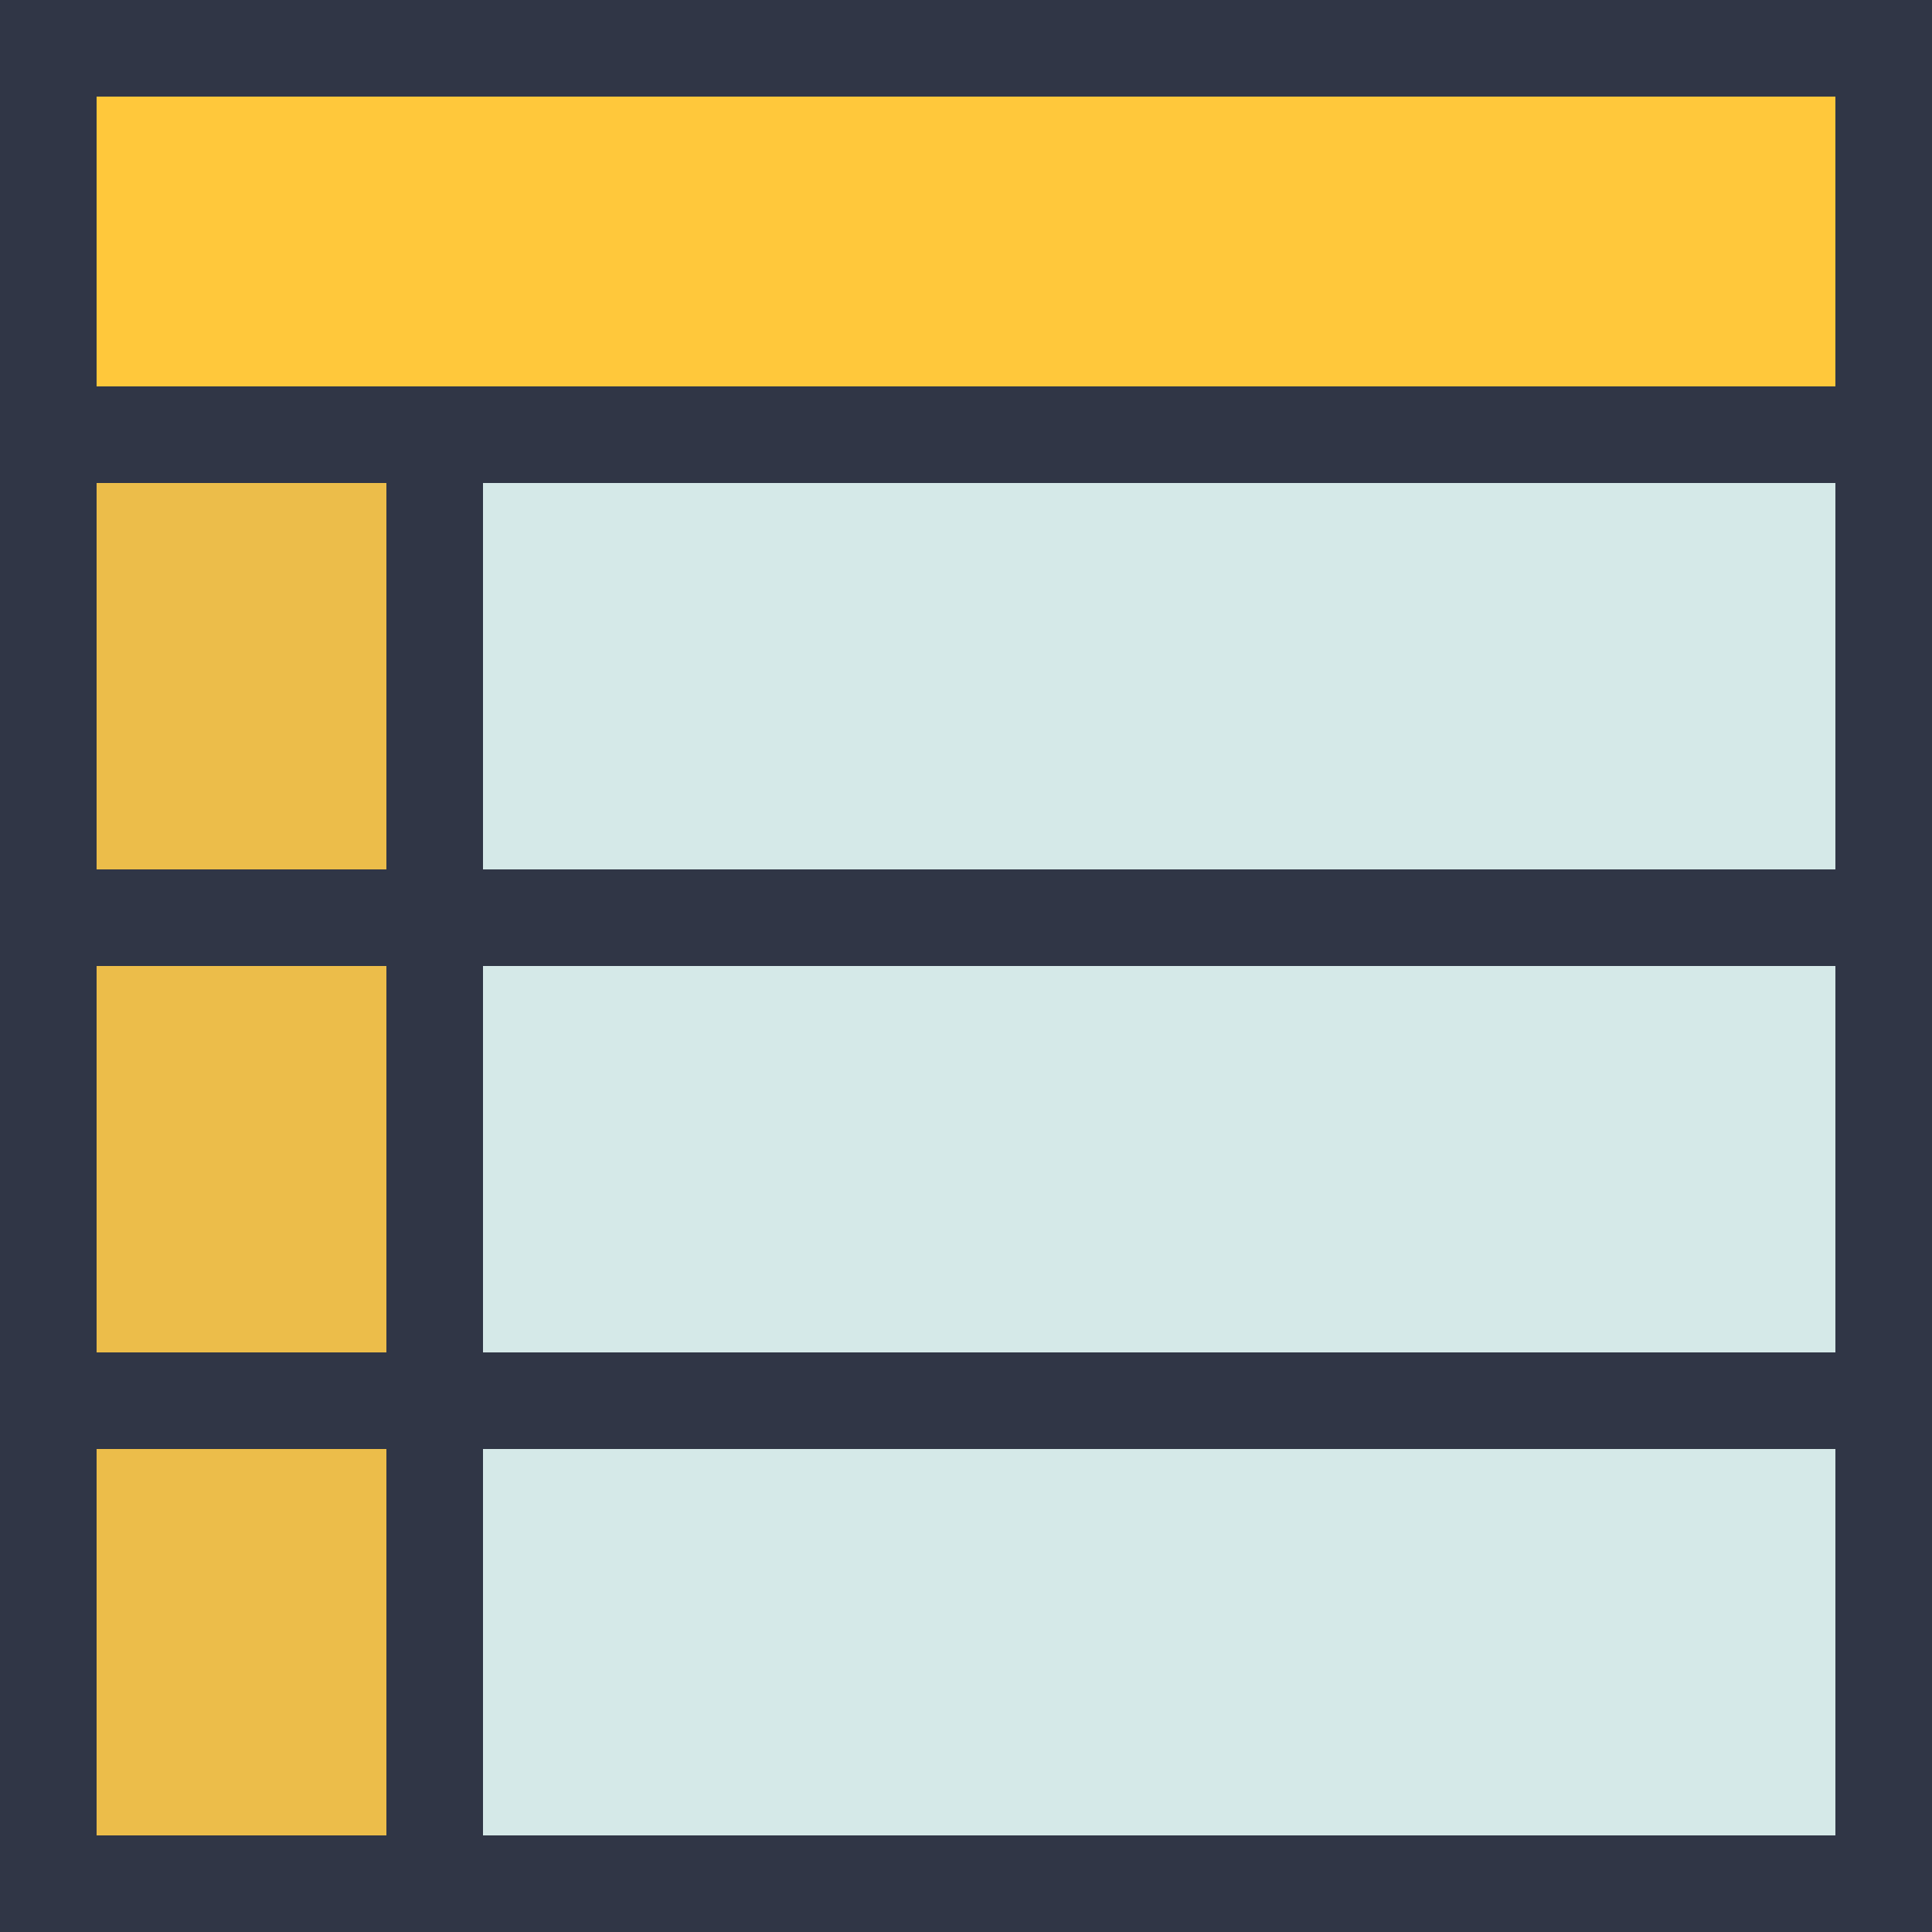
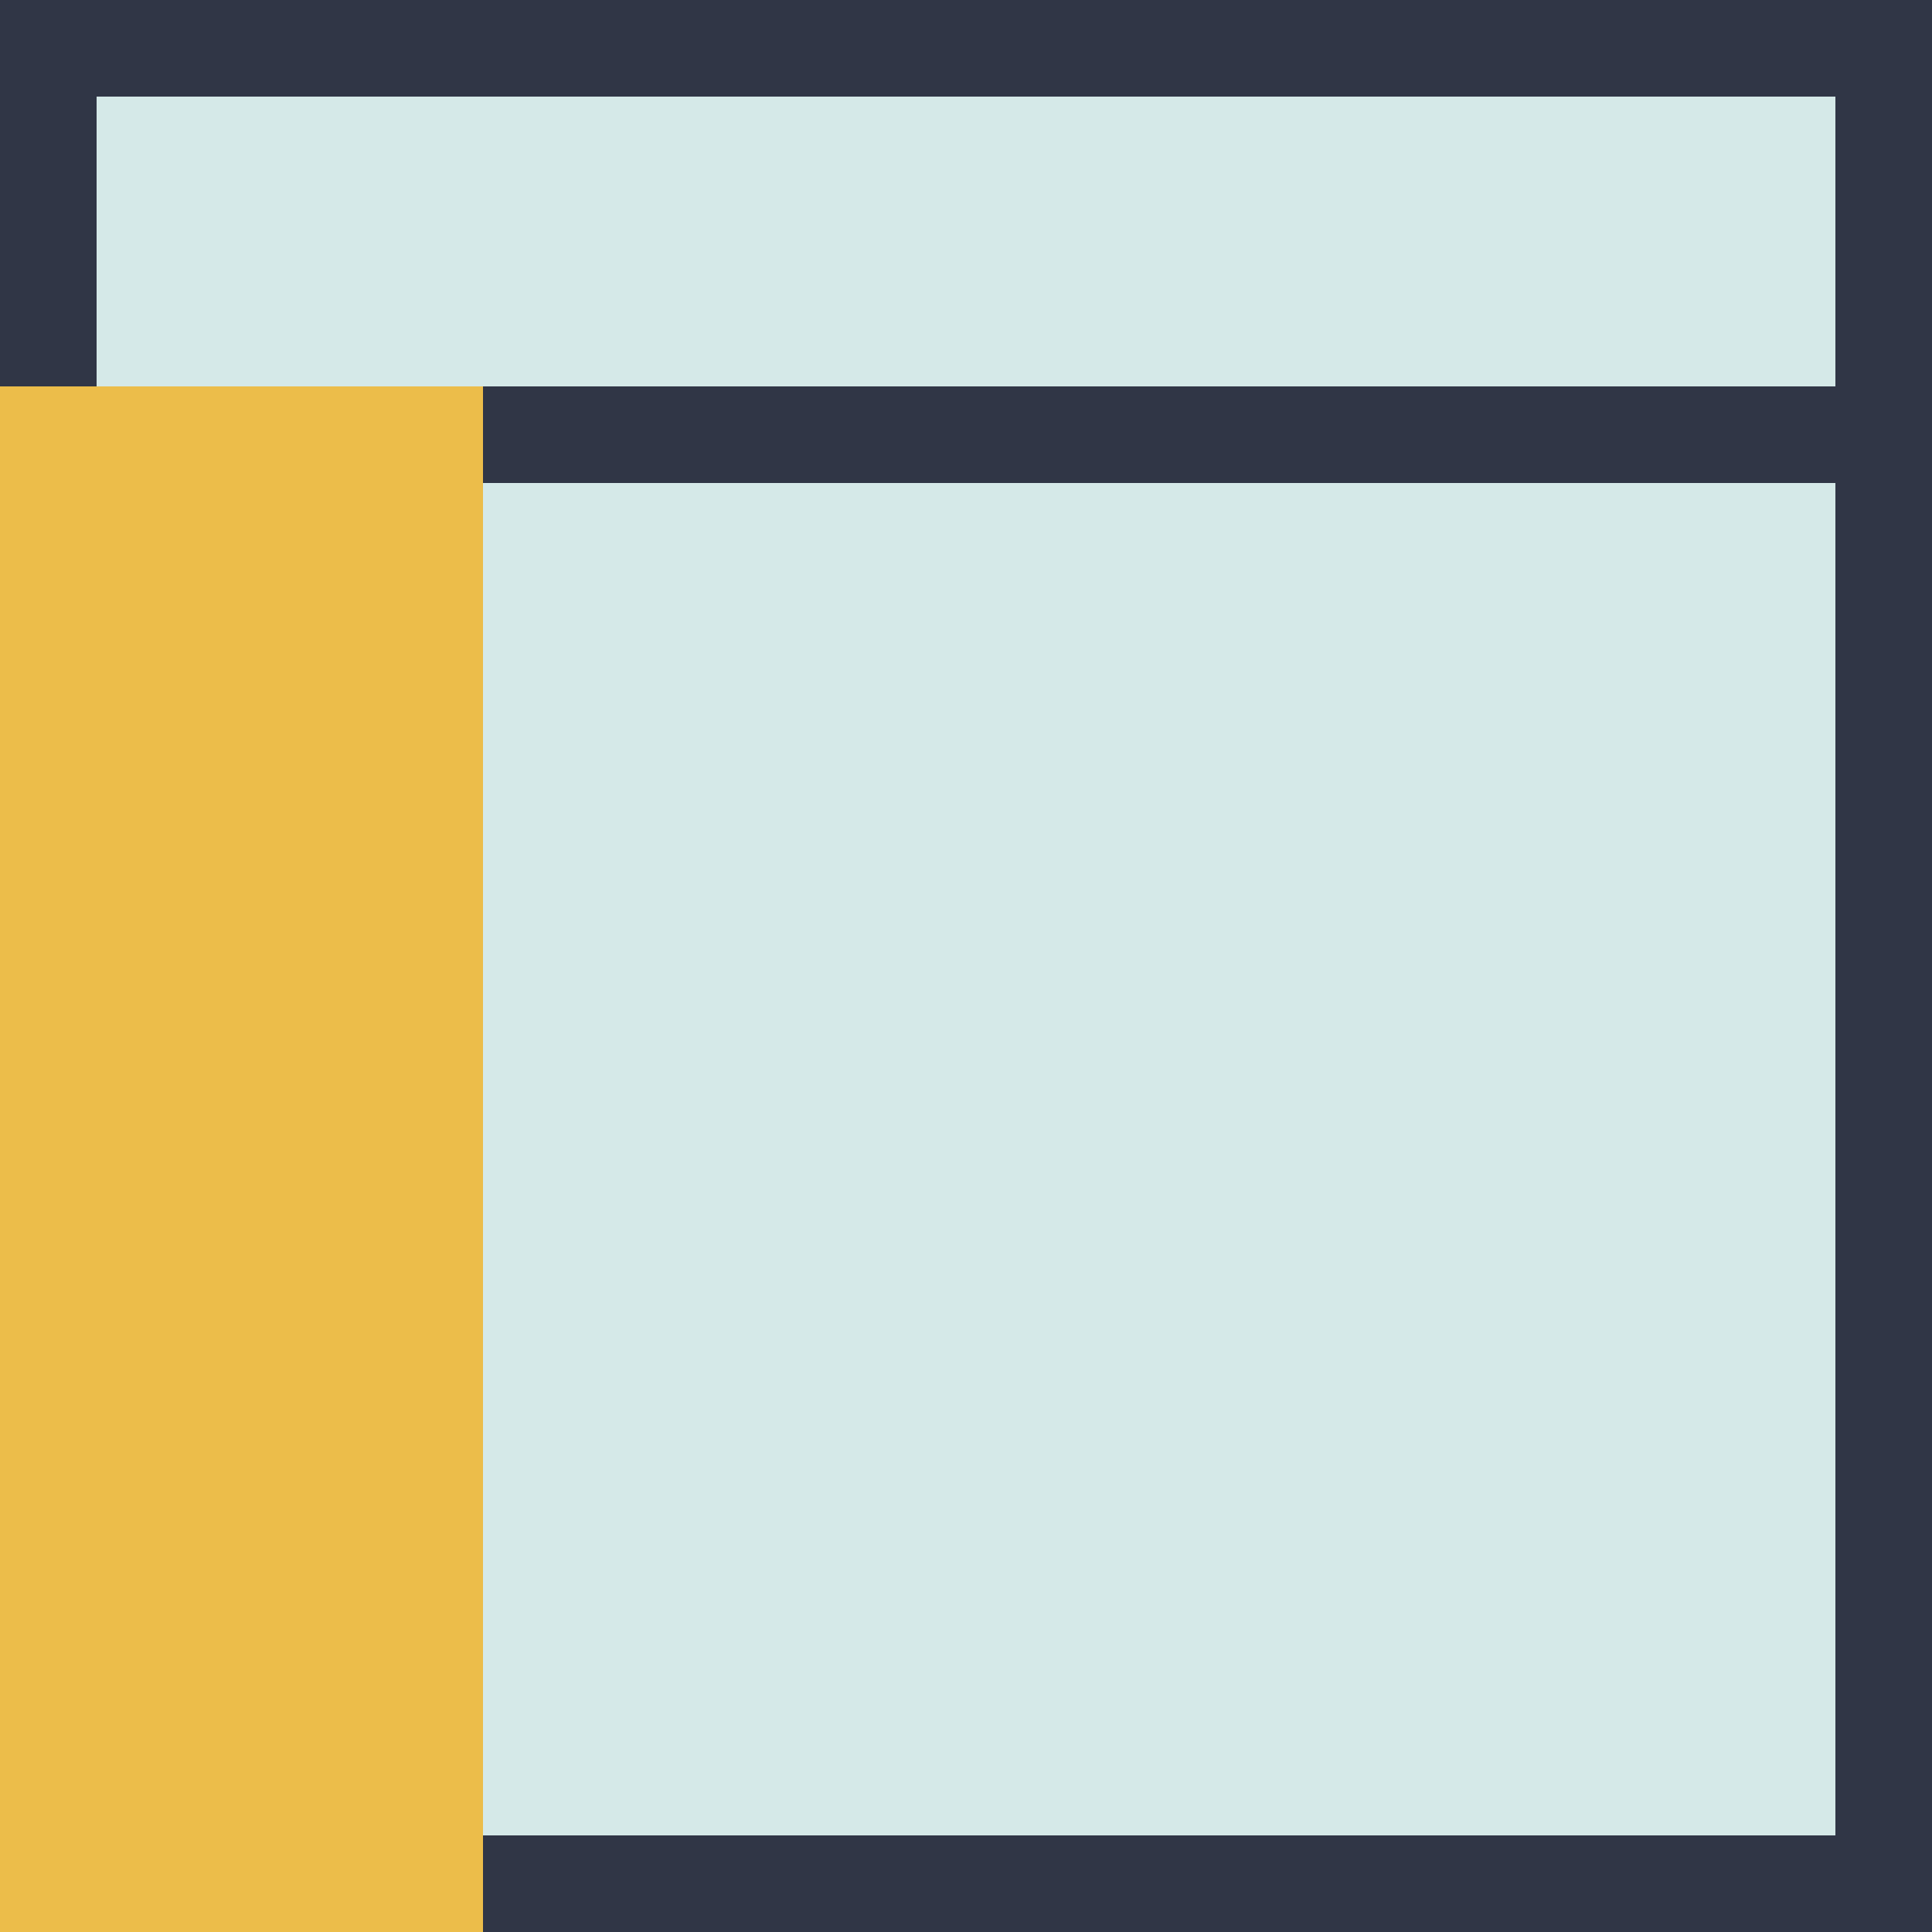
<svg xmlns="http://www.w3.org/2000/svg" t="1623737903328" class="icon" viewBox="0 0 1024 1024" version="1.1" p-id="3712" width="128" height="128">
  <defs>
    <style type="text/css" />
  </defs>
  <path d="M0 0h1024v1024H0z" fill="#D5E9E8" p-id="3713" />
  <path d="M0 0h1024v1024H0V0z m51.2 51.2v921.6h921.6V51.2H51.2z" fill="#303646" p-id="3714" />
-   <path d="M0 0h1024v256H0z" fill="#FFC83B" p-id="3715" />
  <path d="M0 0h1024v256H0V0z m51.2 51.2v153.6h921.6V51.2H51.2z" fill="#303646" p-id="3716" />
  <path d="M0 204.8h256v819.2H0z" fill="#ECBD4A" p-id="3717" />
-   <path d="M0 204.8h256v819.2H0V204.8z m51.2 51.2v716.8h153.6V256H51.2z" fill="#303646" p-id="3718" />
-   <path d="M0 512V460.8h1024v51.2H0z m51.2 256v-51.2h972.8v51.2H51.2z" fill="#303646" p-id="3719" />
</svg>